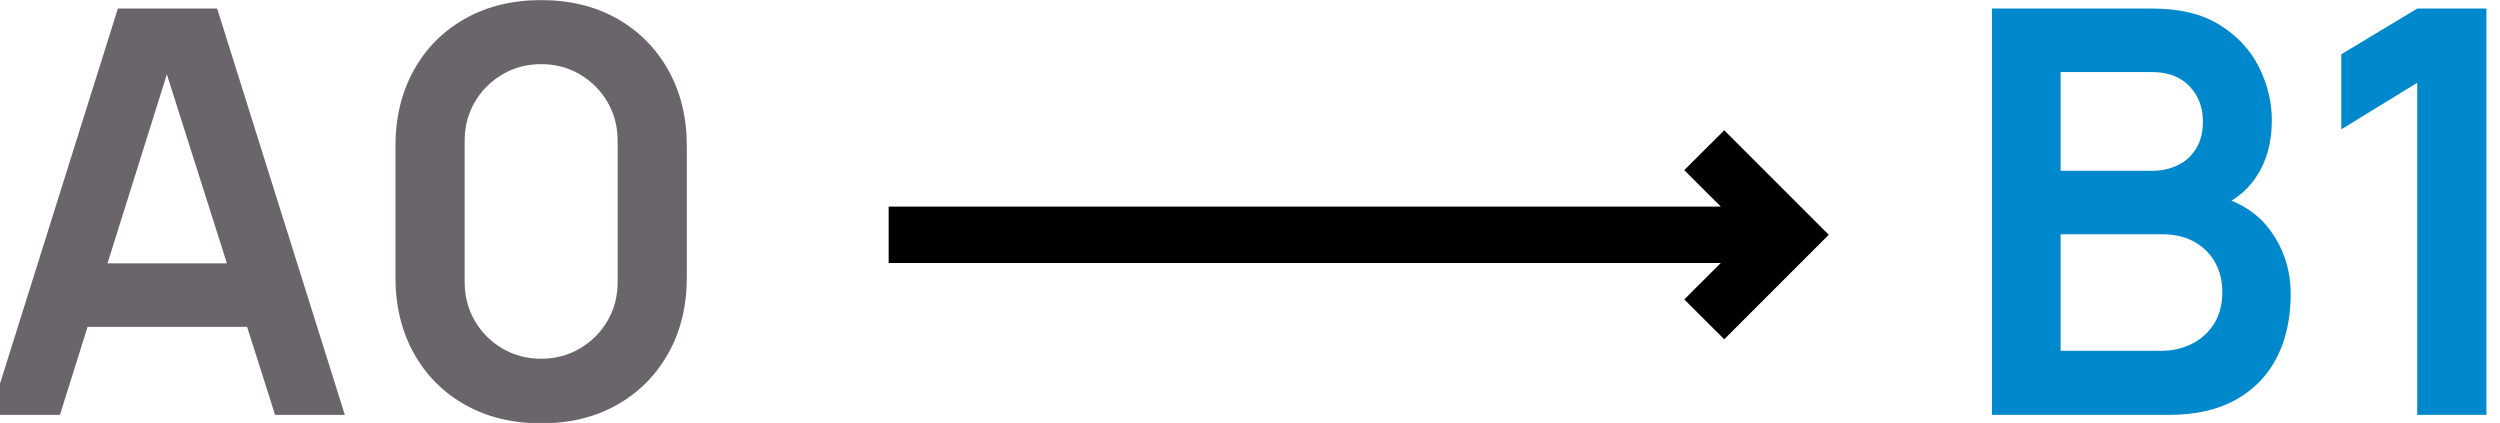
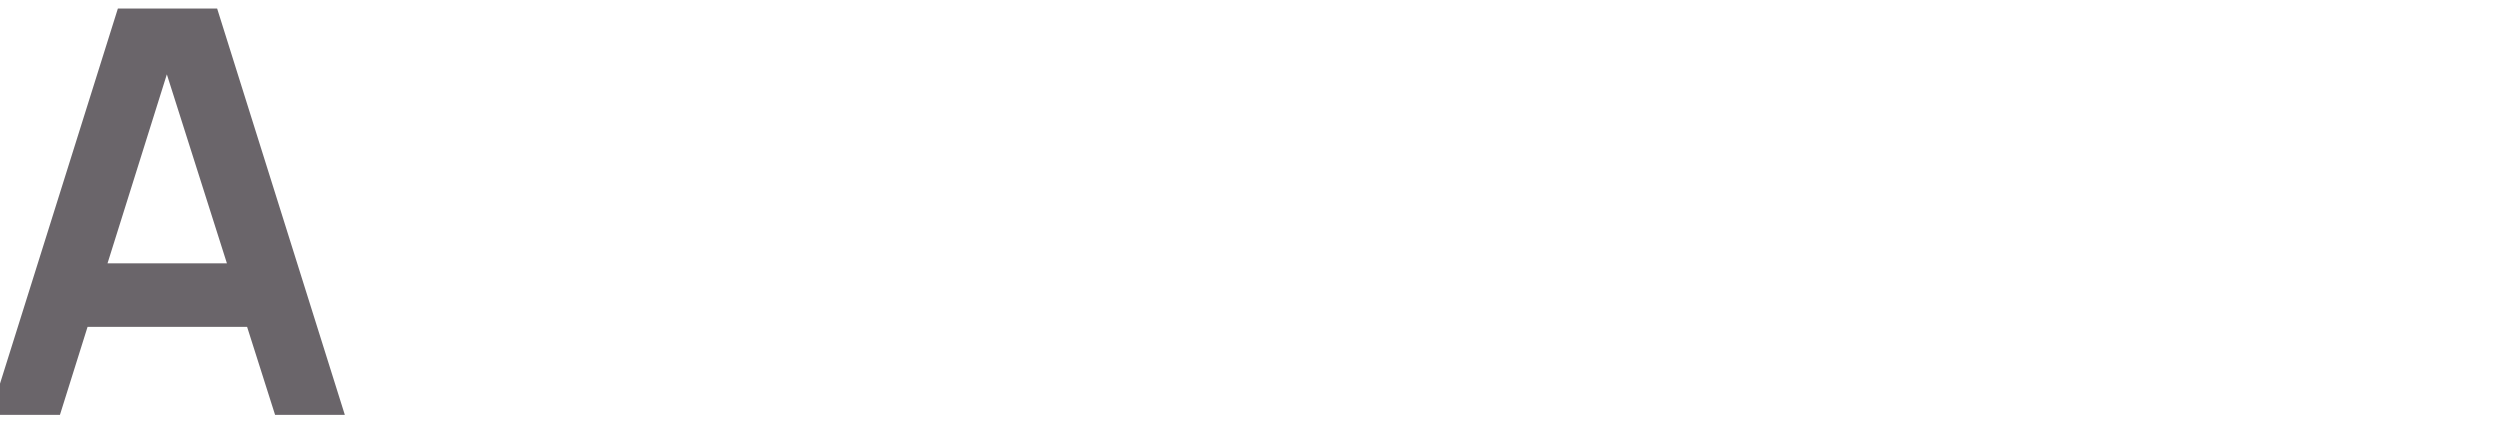
<svg xmlns="http://www.w3.org/2000/svg" width="100%" height="100%" viewBox="0 0 266 45" version="1.1" xml:space="preserve" style="fill-rule:evenodd;clip-rule:evenodd;stroke-linejoin:round;stroke-miterlimit:2;">
  <g transform="matrix(1,0,0,1,1031.68,-5740)">
    <g transform="matrix(0.114,0,0,0.131,-1449.11,5729.53)">
      <path d="M3652.5,416.898L3771.68,86.875L3864.34,86.875L3983.51,416.898L3918.41,416.898L3810.26,120.794L3824.44,120.794L3717.6,416.898L3652.5,416.898ZM3718.91,345.393L3718.91,293.827L3917.36,293.827L3917.36,345.393L3718.91,345.393Z" style="fill:rgb(106,101,106);fill-rule:nonzero;" />
-       <path d="M4166.74,423.774C4139.96,423.774 4116.34,418.77 4095.86,408.762C4075.39,398.755 4059.42,384.813 4047.96,366.937C4036.49,349.06 4030.76,328.434 4030.76,305.057L4030.76,198.717C4030.76,175.34 4036.49,154.714 4047.96,136.837C4059.42,118.961 4075.39,105.019 4095.86,95.011C4116.34,85.004 4139.96,80 4166.74,80C4193.51,80 4217.09,85.004 4237.48,95.011C4257.87,105.019 4273.84,118.961 4285.39,136.837C4296.94,154.714 4302.71,175.34 4302.71,198.717L4302.71,305.057C4302.71,328.434 4296.94,349.06 4285.39,366.937C4273.84,384.813 4257.87,398.755 4237.48,408.762C4217.09,418.77 4193.51,423.774 4166.74,423.774ZM4166.74,371.291C4180.04,371.291 4192.11,368.503 4202.96,362.926C4213.81,357.349 4222.39,349.862 4228.69,340.466C4234.99,331.069 4238.14,320.565 4238.14,308.953L4238.14,194.591C4238.14,182.827 4234.99,172.246 4228.69,162.849C4222.39,153.453 4213.81,145.966 4202.96,140.39C4192.11,134.813 4180.04,132.024 4166.74,132.024C4153.44,132.024 4141.36,134.813 4130.51,140.39C4119.66,145.966 4111.09,153.453 4104.79,162.849C4098.49,172.246 4095.34,182.827 4095.34,194.591L4095.34,308.953C4095.34,320.565 4098.49,331.069 4104.79,340.466C4111.09,349.862 4119.66,357.349 4130.51,362.926C4141.36,368.503 4153.44,371.291 4166.74,371.291Z" style="fill:rgb(106,101,106);fill-rule:nonzero;" />
    </g>
    <g transform="matrix(0.114,0,0,0.131,-1239.11,5729.53)">
-       <path d="M3678.75,416.898L3678.75,86.875L3828.64,86.875C3854.19,86.875 3875.14,91.345 3891.51,100.283C3907.87,109.221 3920.03,120.642 3927.99,134.545C3935.96,148.449 3939.94,162.811 3939.94,177.632C3939.94,195.814 3934.99,211.245 3925.11,223.927C3915.22,236.608 3901.79,245.164 3884.81,249.595L3884.81,238.136C3908.61,242.872 3926.68,252.727 3939.02,267.701C3951.36,282.674 3957.53,299.71 3957.53,318.808C3957.53,338.365 3953.24,355.477 3944.66,370.145C3936.09,384.813 3923.36,396.272 3906.47,404.522C3889.58,412.773 3868.71,416.898 3843.86,416.898L3678.75,416.898ZM3742.8,364.874L3835.99,364.874C3847.01,364.874 3856.9,362.926 3865.65,359.03C3874.4,355.134 3881.27,349.633 3886.26,342.529C3891.24,335.424 3893.74,326.982 3893.74,317.204C3893.74,308.342 3891.55,300.397 3887.18,293.369C3882.8,286.341 3876.41,280.726 3868.01,276.524C3859.61,272.322 3849.55,270.222 3837.83,270.222L3742.8,270.222L3742.8,364.874ZM3742.8,218.655L3827.85,218.655C3836.95,218.655 3845.09,217.128 3852.26,214.072C3859.44,211.016 3865.12,206.509 3869.33,200.55C3873.53,194.591 3875.62,187.257 3875.62,178.548C3875.62,167.089 3871.43,157.54 3863.03,149.901C3854.62,142.261 3842.9,138.442 3827.85,138.442L3742.8,138.442L3742.8,218.655Z" style="fill:rgb(0,136,204);fill-rule:nonzero;" />
-       <path d="M4075.65,416.898L4075.65,147.15L4004.78,184.966L4004.78,124.003L4075.65,86.875L4140.23,86.875L4140.23,416.898L4075.65,416.898Z" style="fill:rgb(0,136,204);fill-rule:nonzero;" />
-     </g>
+       </g>
    <g transform="matrix(1.471,0,0,1,-3617.29,2894.98)">
-       <path d="M1882.19,2867L1879.55,2863.12L1882.44,2858.88L1890,2870L1882.44,2881.12L1879.55,2876.88L1882.19,2873L1822,2873L1822,2867L1882.19,2867Z" />
-     </g>
+       </g>
  </g>
</svg>